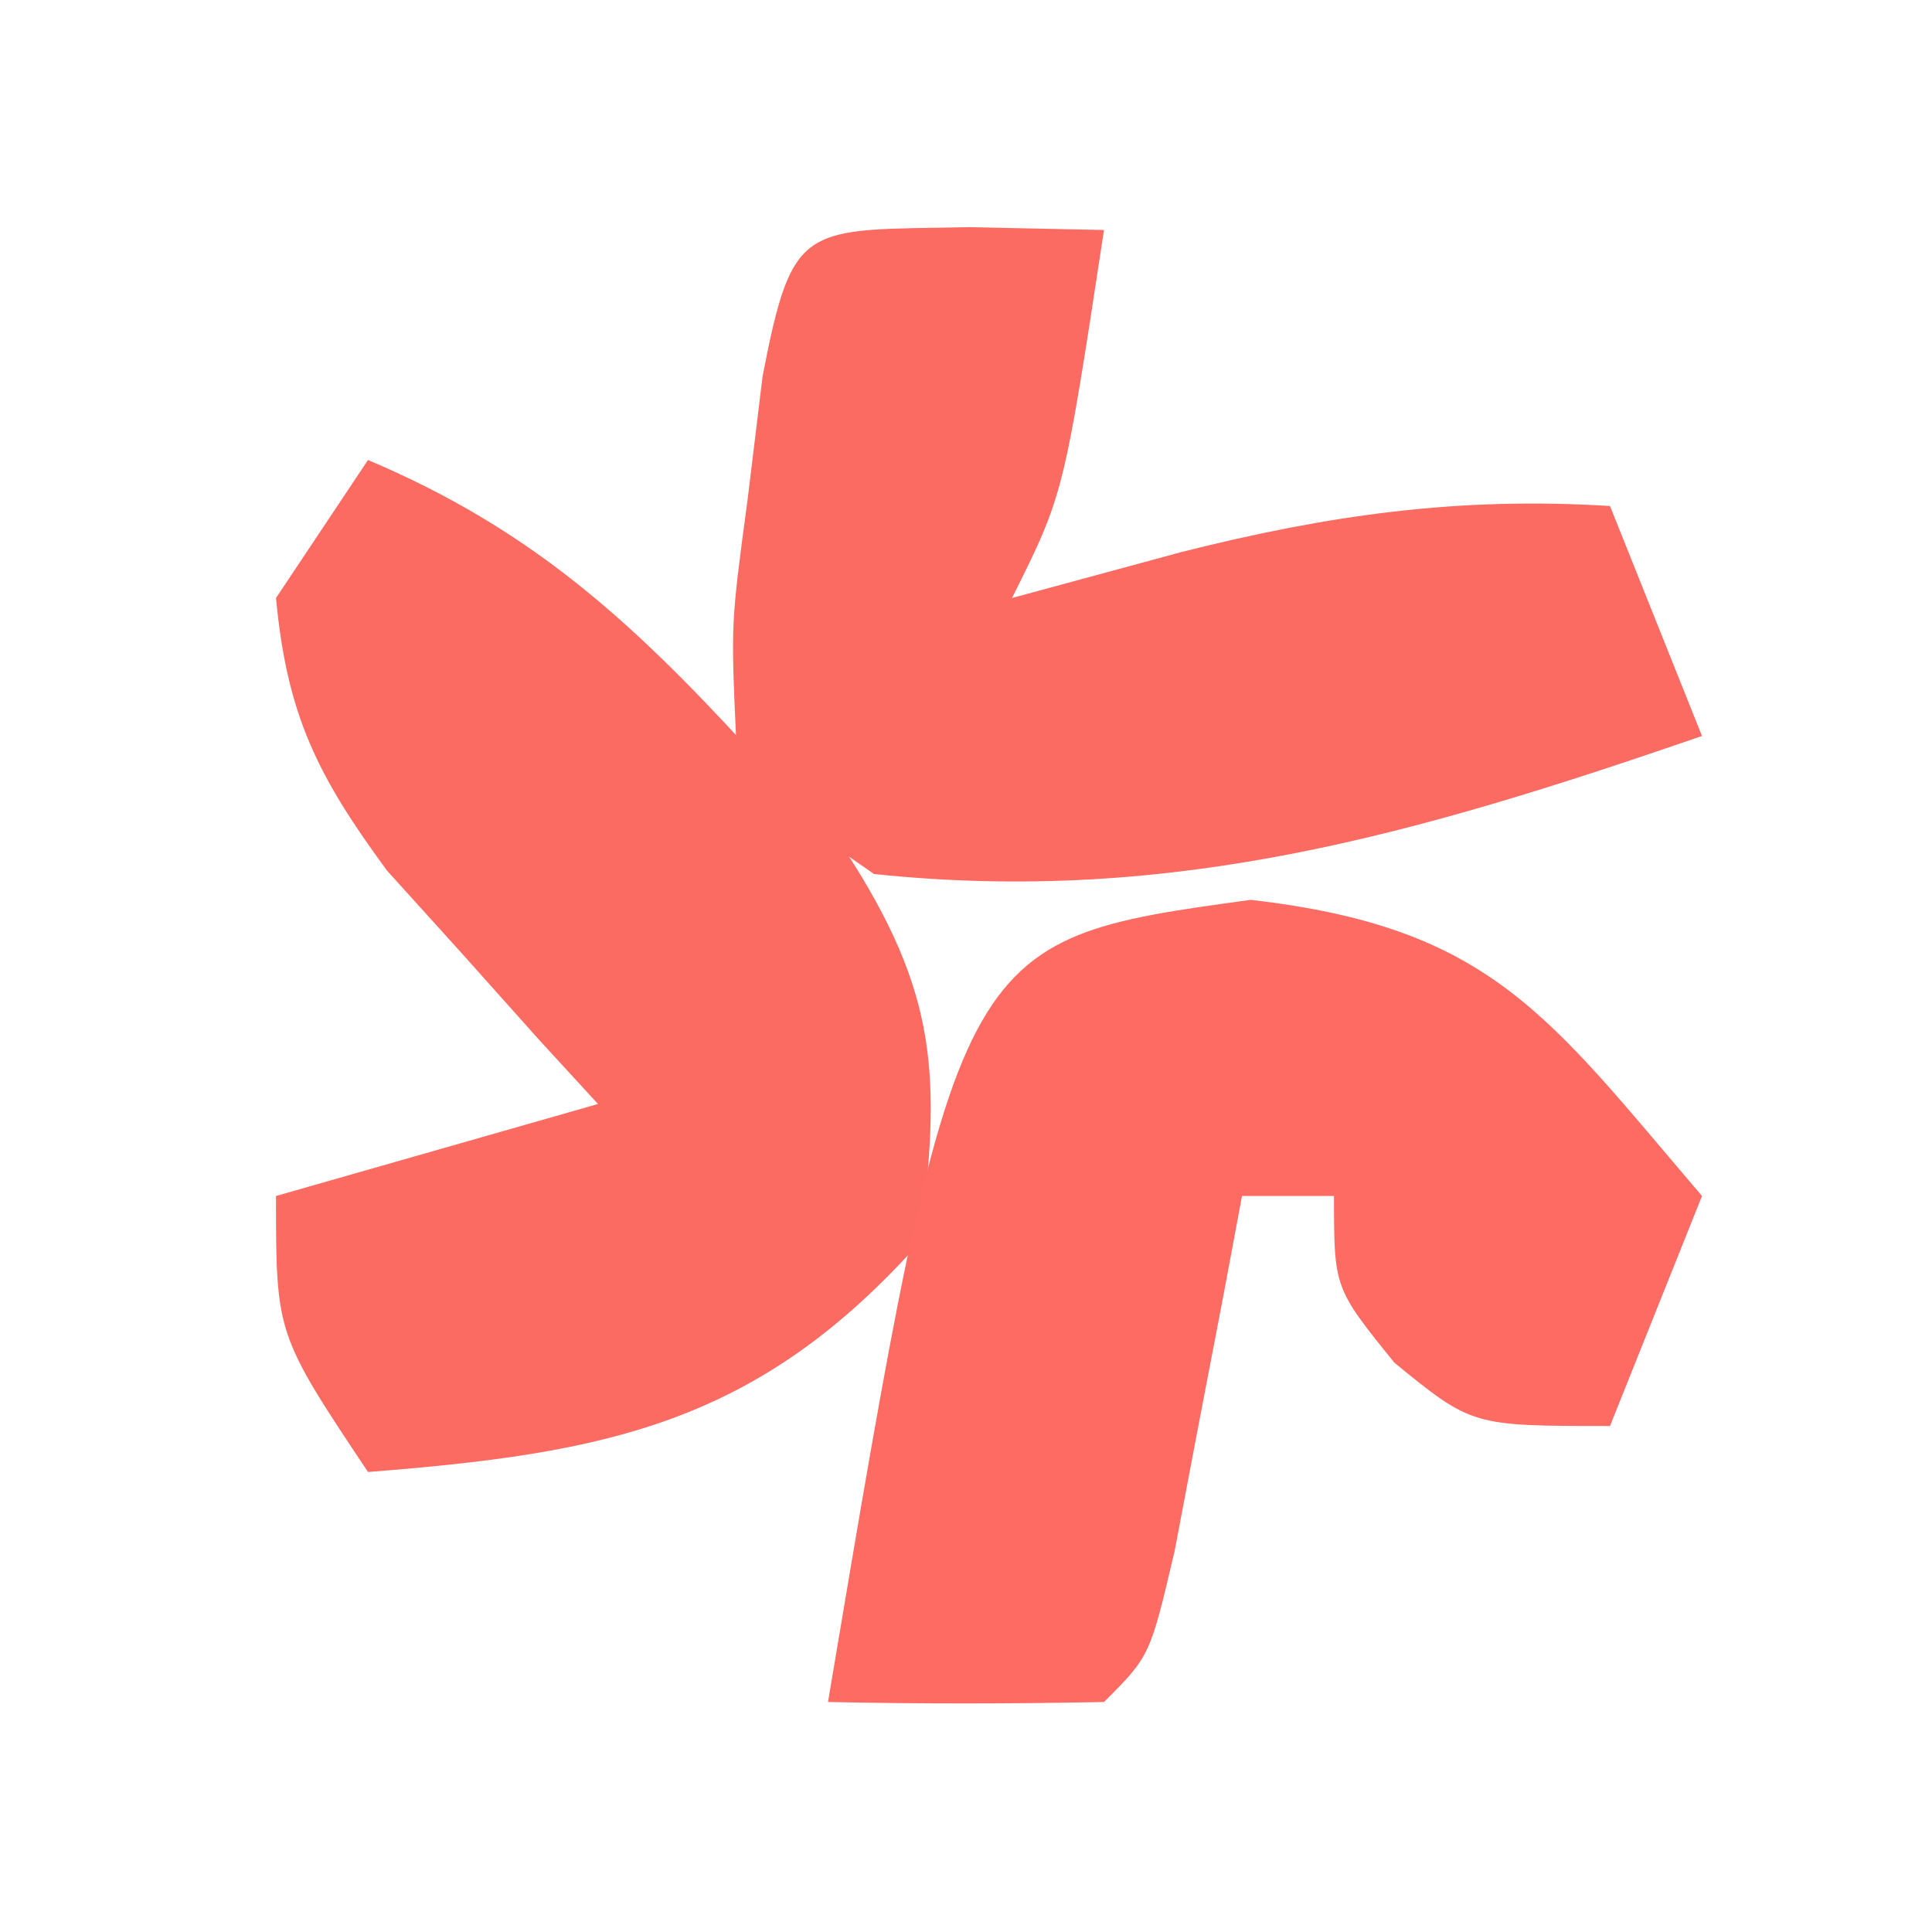
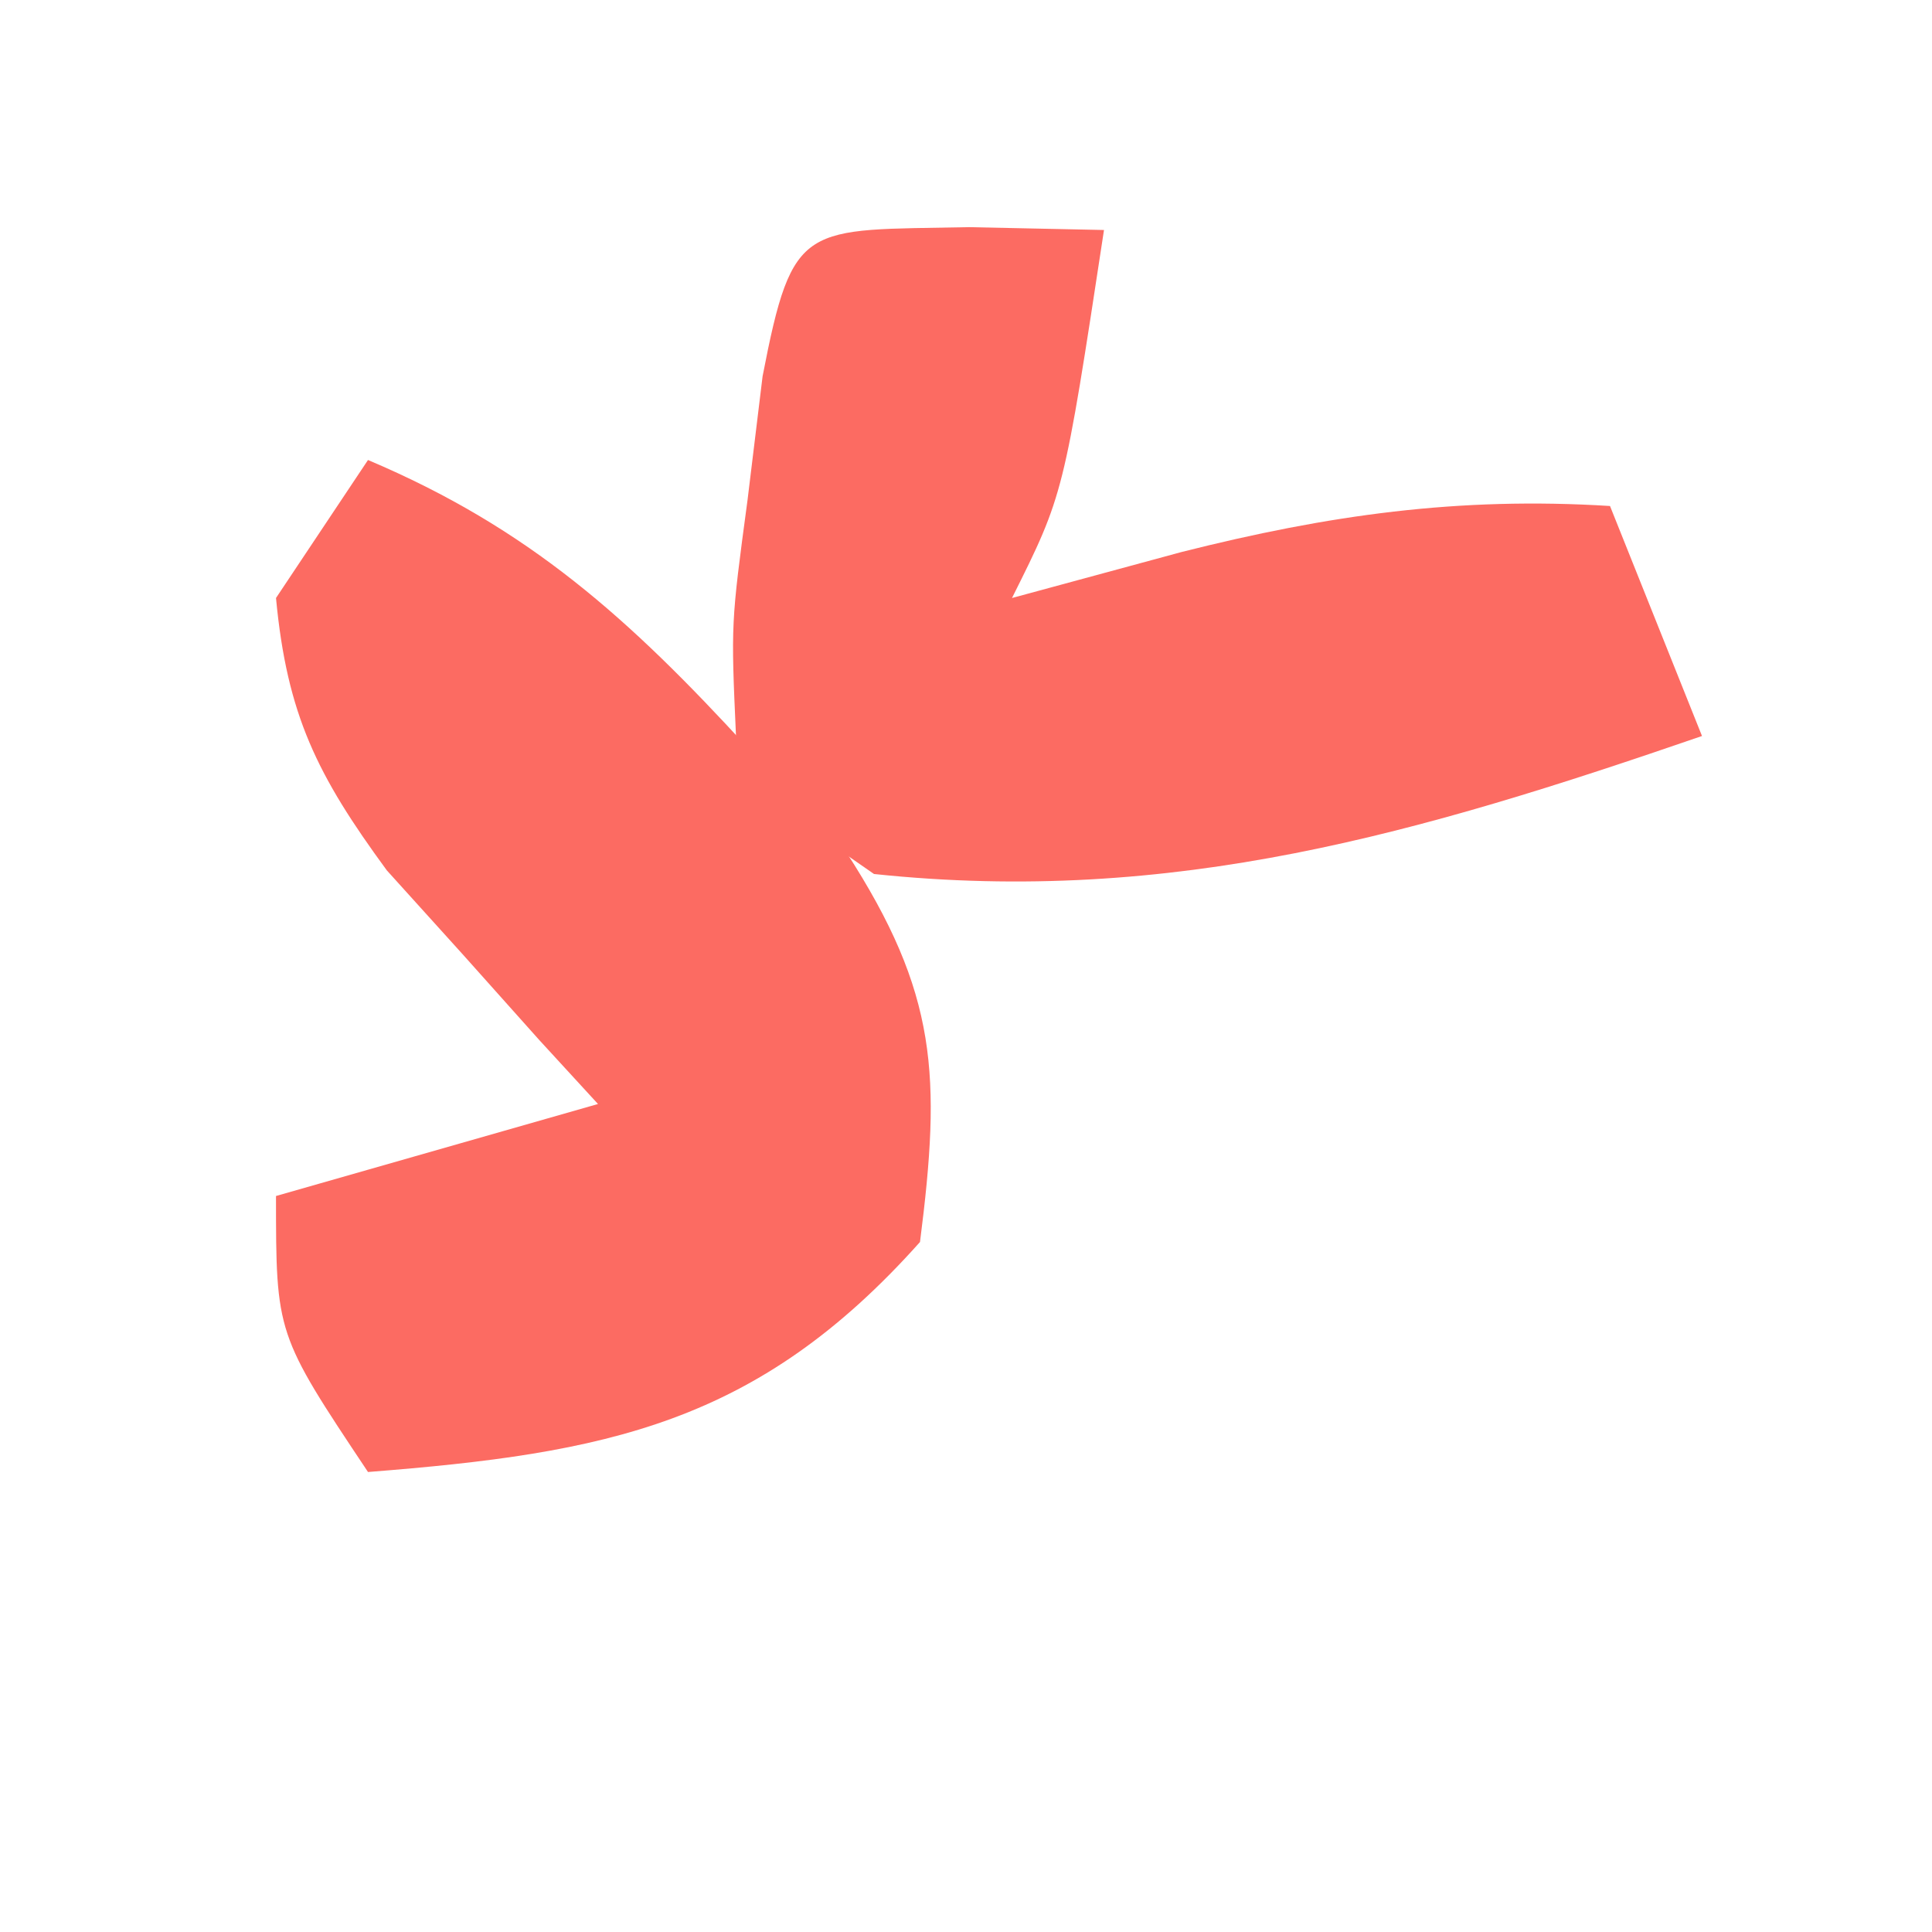
<svg xmlns="http://www.w3.org/2000/svg" viewBox="-5 -5 42 42" version="1.1" width="48" height="48">
  <path d="M0 0 C3.508 1.485 5.683 3.454 8.25 6.25 C8.956 6.998 9.663 7.745 10.391 8.516 C12.389 11.601 12.461 13.388 12 17 C8.466 20.962 5.18 21.594 0 22 C-2 19 -2 19 -2 16 C0.31 15.34 2.62 14.68 5 14 C4.578 13.541 4.157 13.082 3.723 12.609 C3.175 11.996 2.627 11.382 2.062 10.75 C1.517 10.147 0.972 9.543 0.41 8.922 C-1.103 6.86 -1.761 5.543 -2 3 C-1.34 2.01 -0.68 1.02 0 0 Z " fill="#FC6B62" transform="translate(3,5)" />
-   <path d="M0 0 C5.233 0.6 6.456 2.509 9.812 6.438 C9.152 8.088 8.492 9.738 7.812 11.438 C4.812 11.438 4.812 11.438 3.125 10.062 C1.812 8.438 1.812 8.438 1.812 6.438 C1.153 6.438 0.492 6.438 -0.188 6.438 C-0.32 7.148 -0.453 7.858 -0.59 8.59 C-0.855 9.968 -0.855 9.968 -1.125 11.375 C-1.299 12.292 -1.473 13.208 -1.652 14.152 C-2.188 16.438 -2.188 16.438 -3.188 17.438 C-5.187 17.478 -7.188 17.48 -9.188 17.438 C-6.406 0.879 -6.406 0.879 0 0 Z " fill="#FD6B62" transform="translate(22.188,14.562)" />
  <path d="M0 0 C1.454 0.031 1.454 0.031 2.938 0.062 C2.062 5.812 2.062 5.812 0.938 8.062 C2.154 7.732 3.371 7.402 4.625 7.062 C7.81 6.259 10.635 5.856 13.938 6.062 C14.598 7.713 15.258 9.363 15.938 11.062 C9.802 13.175 4.451 14.748 -2.062 14.062 C-3.801 12.859 -3.801 12.859 -5.062 11.062 C-5.172 8.617 -5.172 8.617 -4.812 5.938 C-4.704 5.048 -4.596 4.159 -4.484 3.242 C-3.827 -0.154 -3.595 0.073 0 0 Z " fill="#FC6B62" transform="translate(16.062,-0.062)" />
</svg>